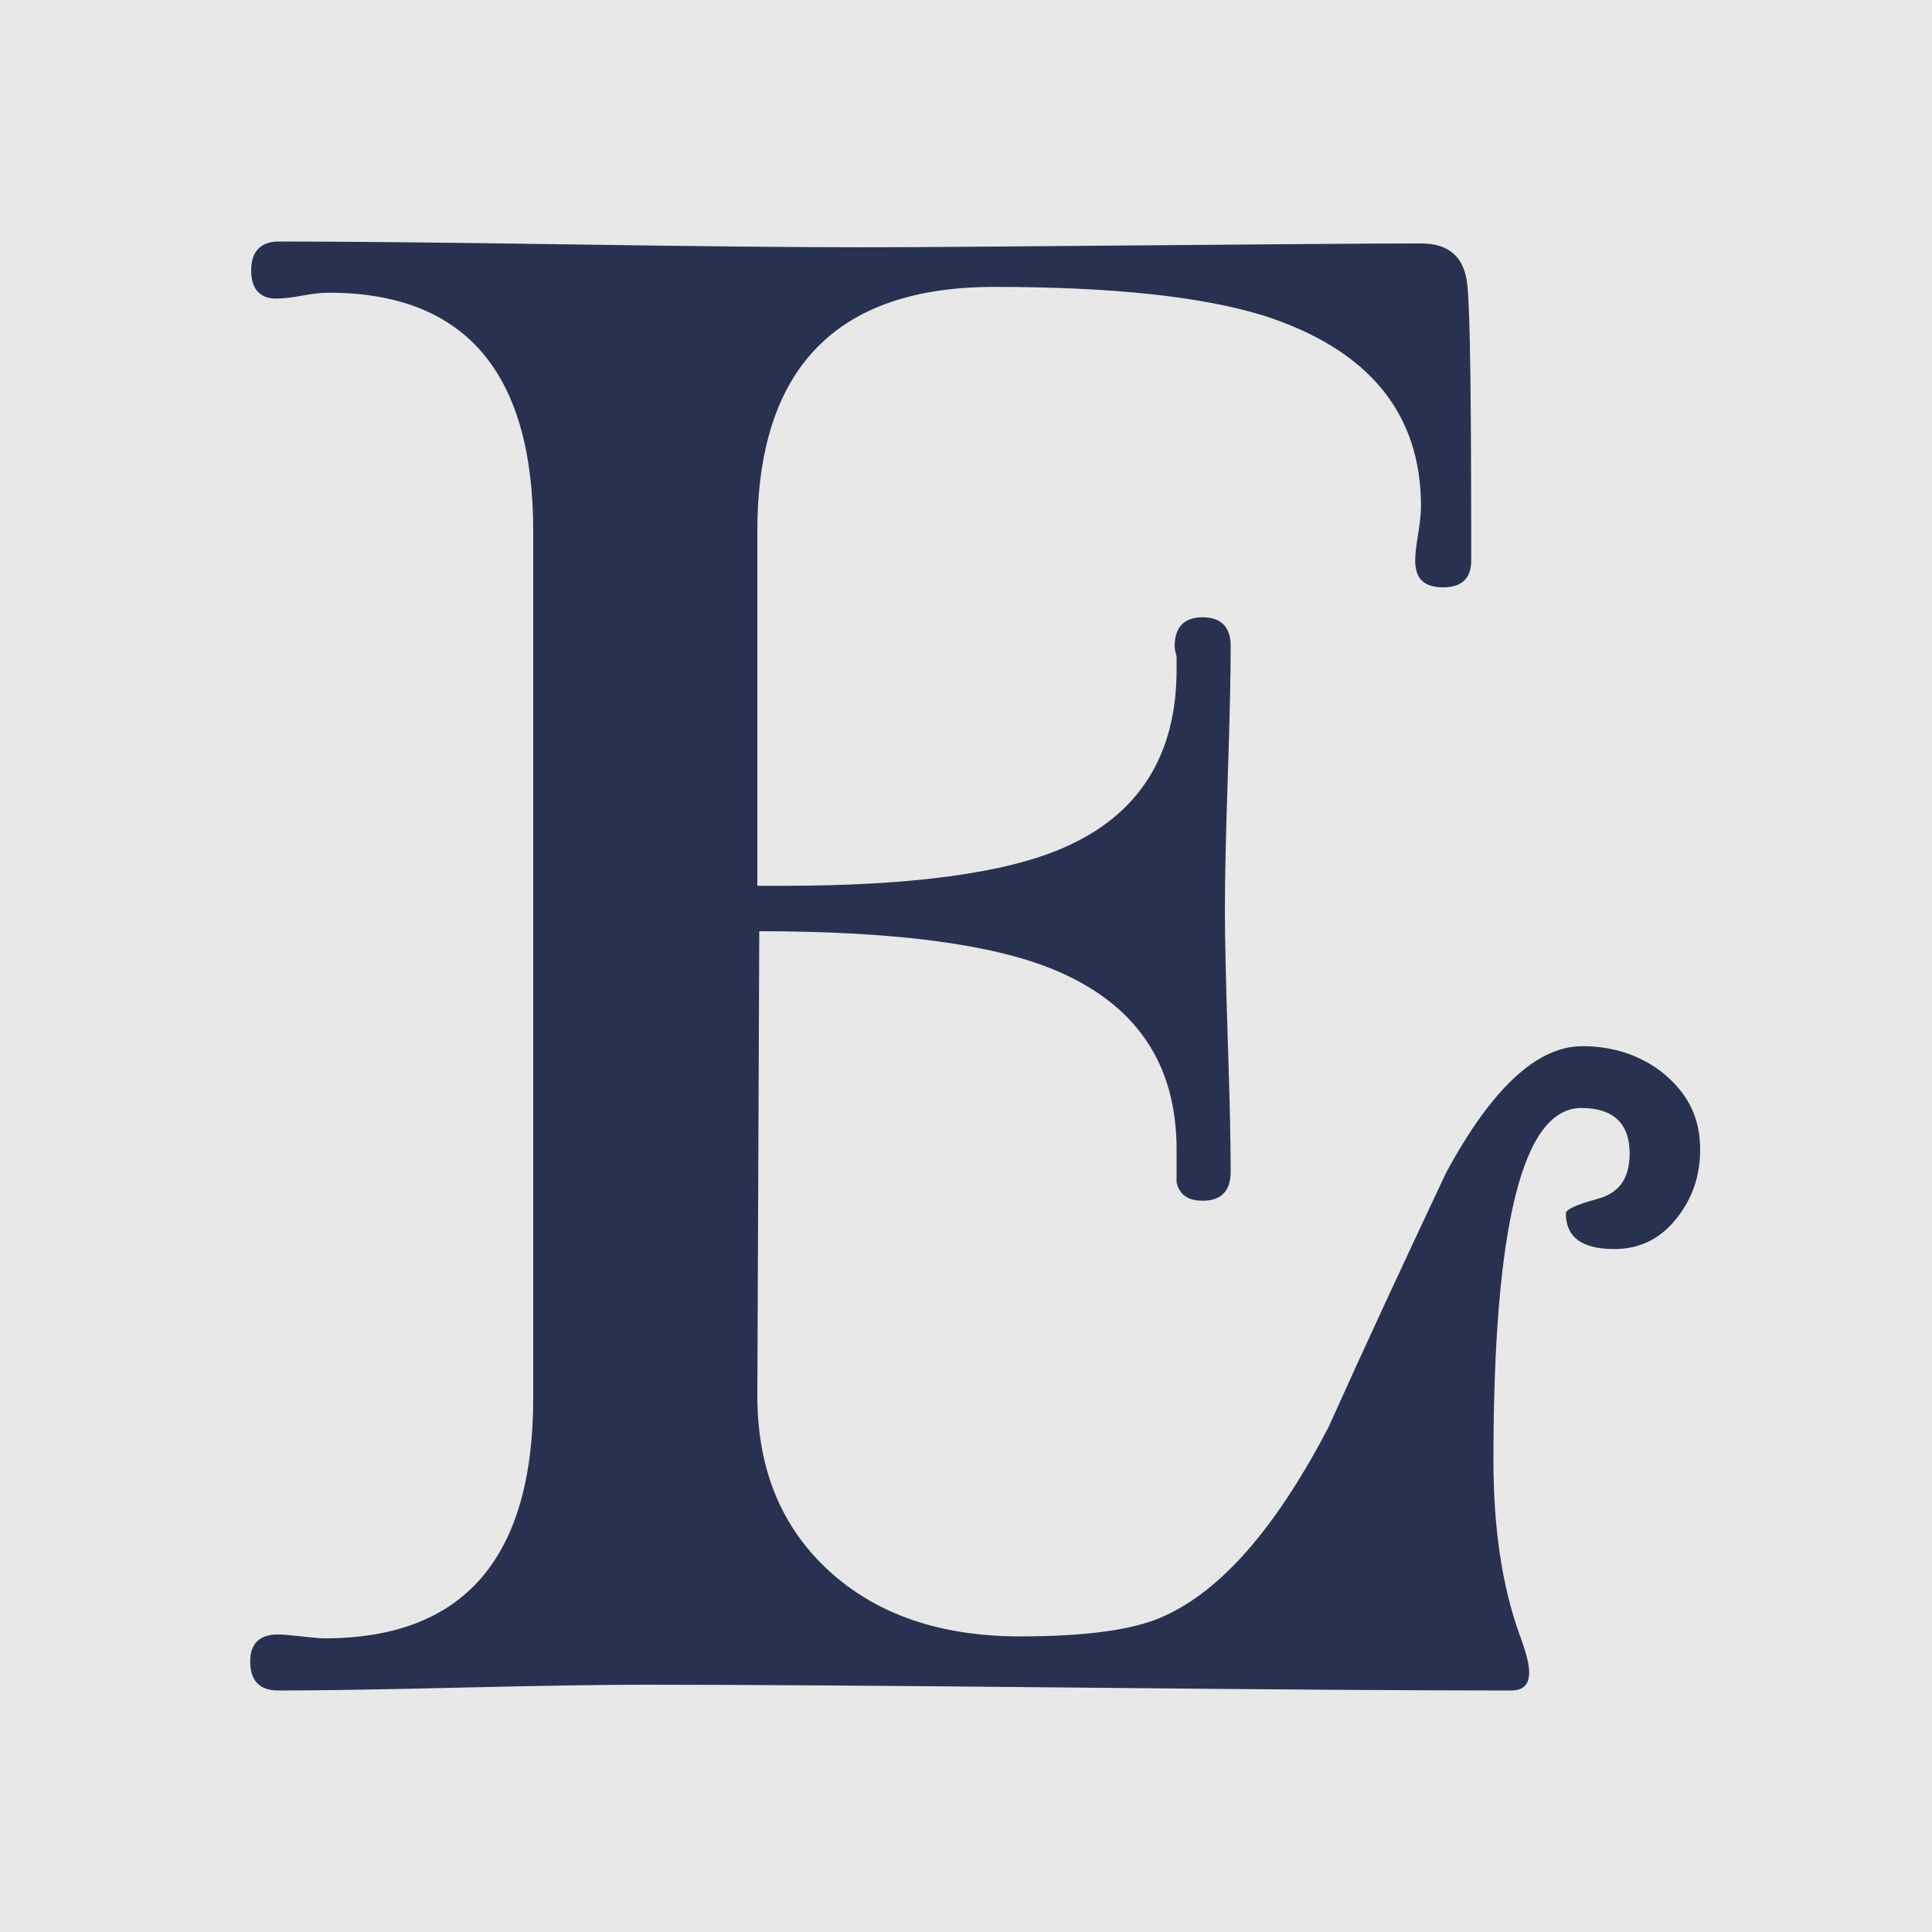
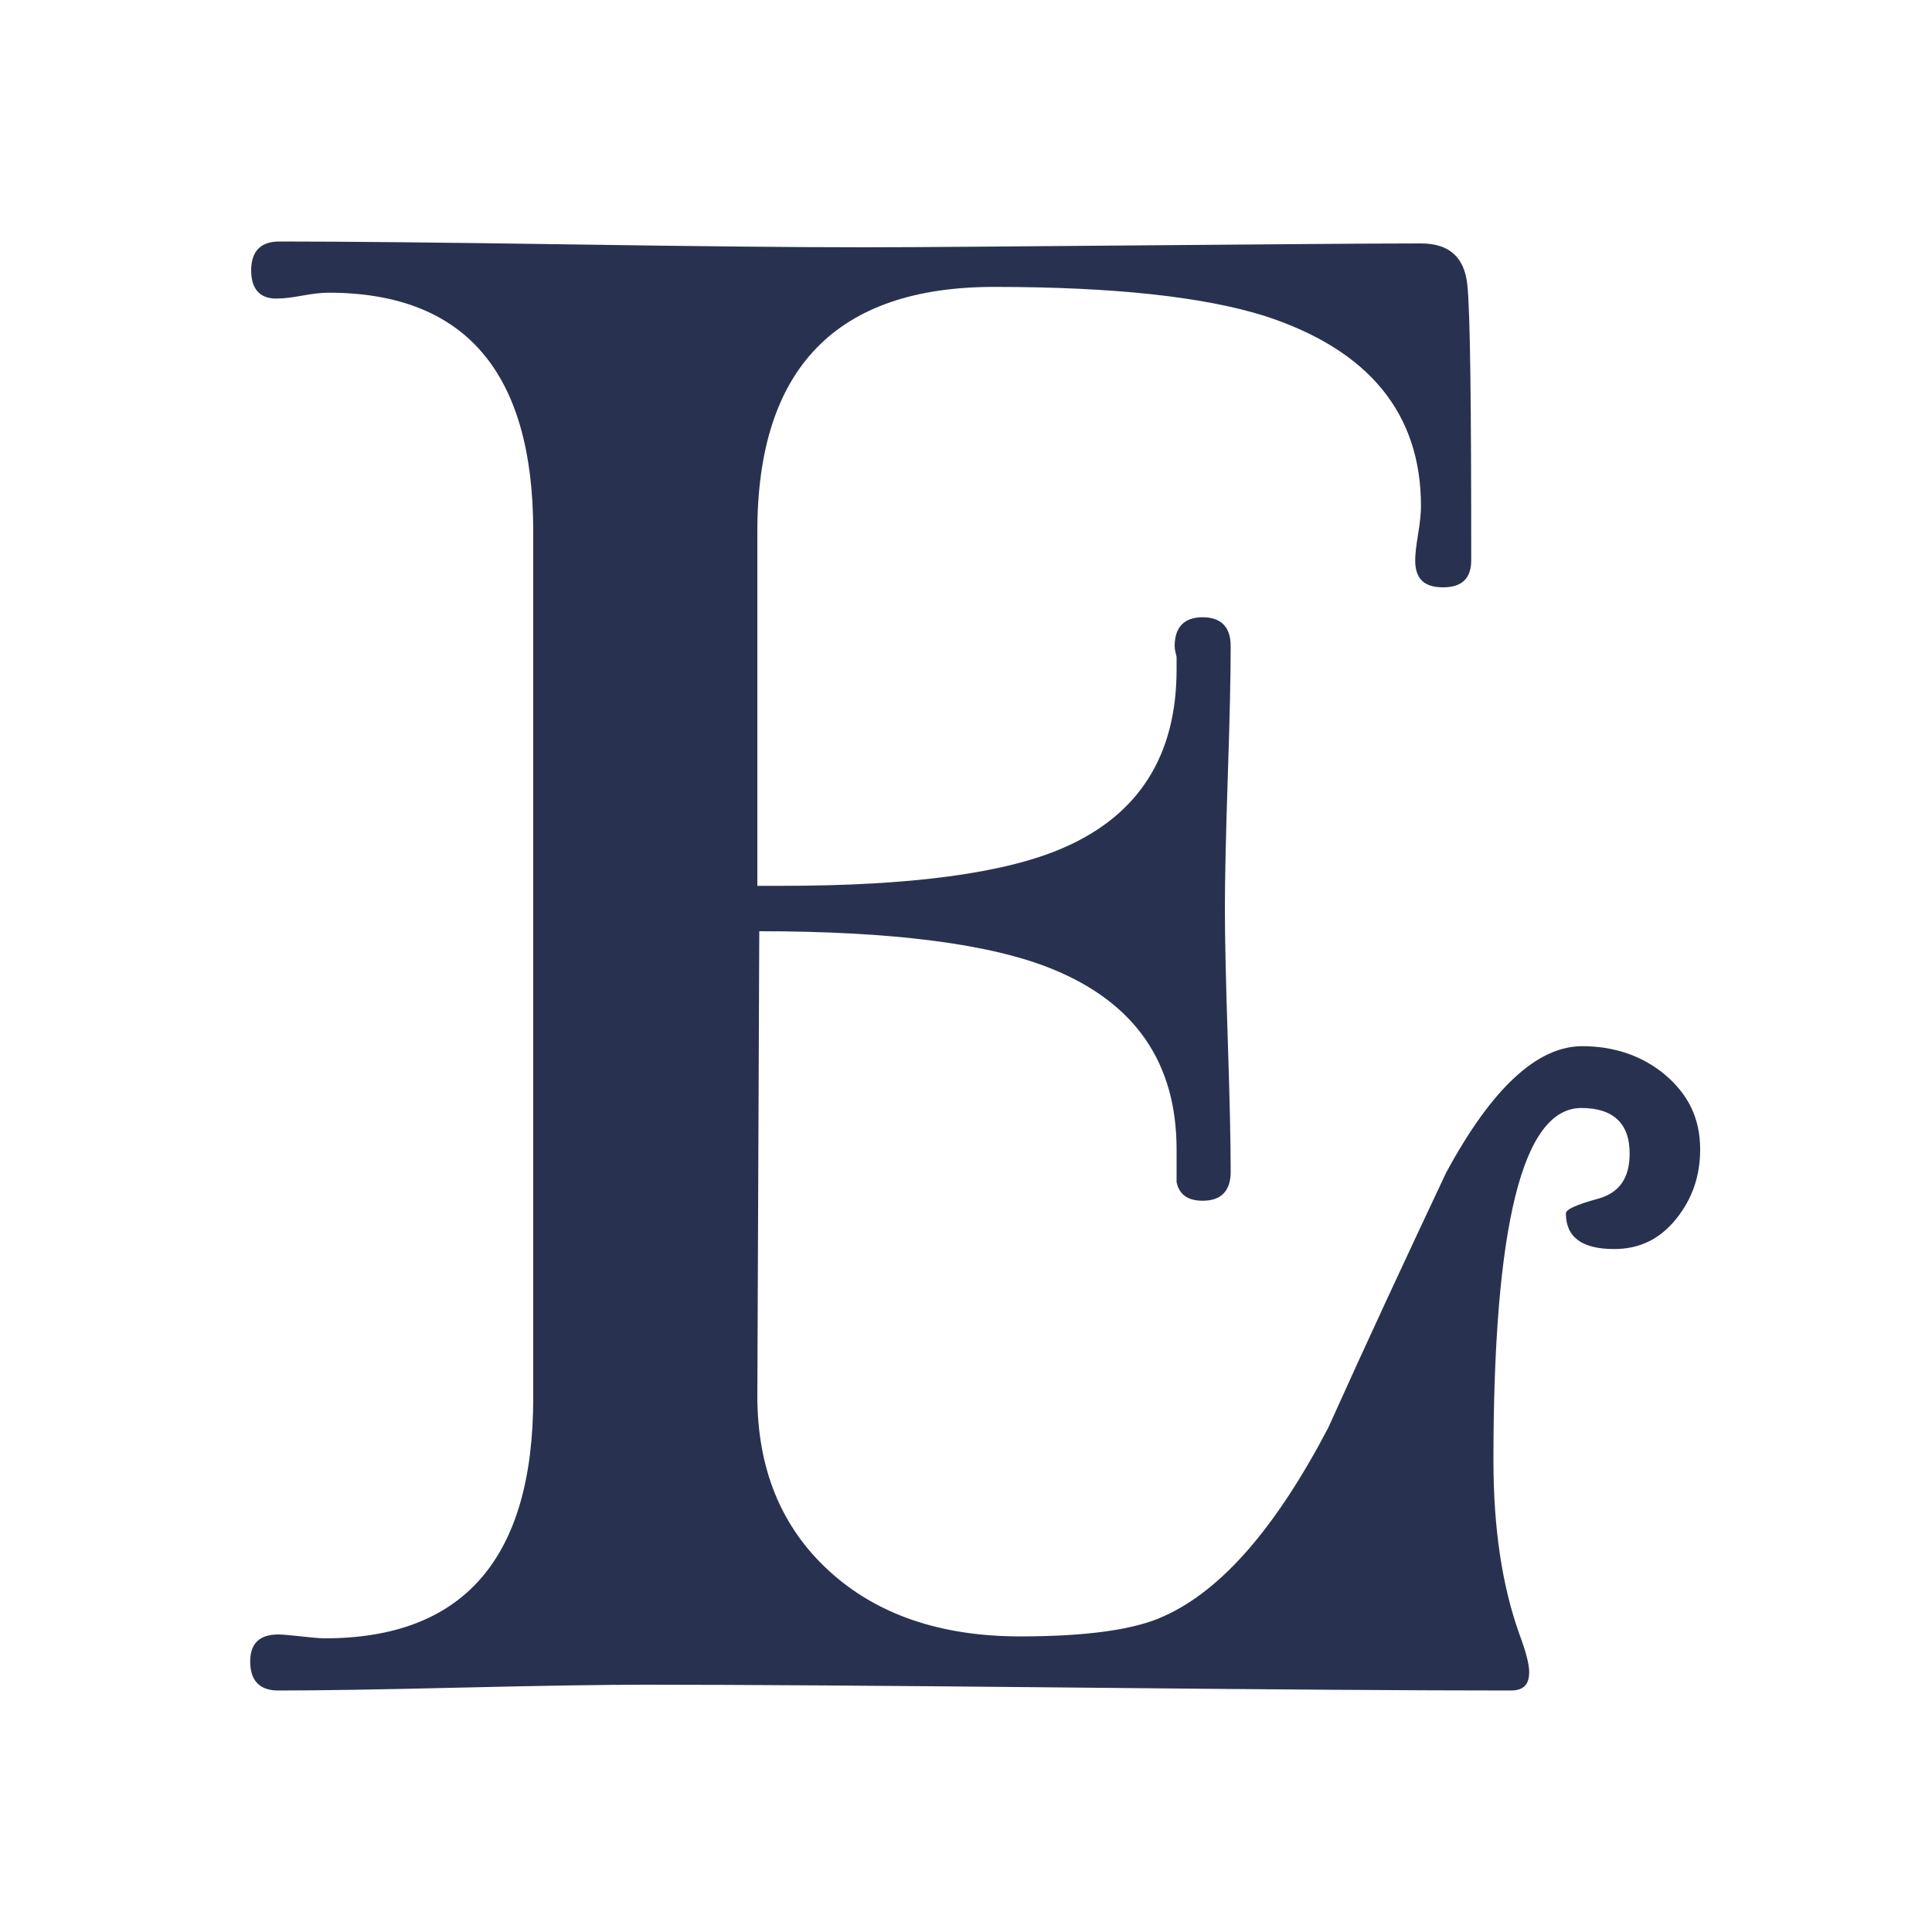
<svg xmlns="http://www.w3.org/2000/svg" version="1.1" id="Слой_1" x="0px" y="0px" viewBox="0 0 200 200" style="enable-background:new 0 0 200 200;" xml:space="preserve">
  <style type="text/css">
	.st0{fill:#E8E8E8;}
	.st1{fill-rule:evenodd;clip-rule:evenodd;fill:#FFFFFF;}
	.st2{fill-rule:evenodd;clip-rule:evenodd;fill:#201600;}
	.st3{fill:#201600;}
	.st4{stroke:#FFFFFF;stroke-width:8.197601e-02;stroke-linecap:round;stroke-linejoin:round;stroke-miterlimit:10;}
	.st5{fill:none;stroke:#000000;stroke-width:0.86;stroke-miterlimit:10;}
	.st6{fill:#0C0700;}
	.st7{fill:#283250;}
	.st8{fill:#283250;stroke:#FFFFFF;stroke-width:0.533;stroke-linecap:round;stroke-linejoin:round;stroke-miterlimit:10;}
	.st9{fill:#283250;stroke:#FFFFFF;stroke-width:0.175;stroke-linecap:round;stroke-linejoin:round;stroke-miterlimit:10;}
	.st10{fill-rule:evenodd;clip-rule:evenodd;fill:#283250;}
	.st11{fill:none;stroke:#283250;stroke-width:1.599;stroke-miterlimit:10;}
</style>
-   <rect class="st0" width="200" height="200" />
  <path class="st7" d="M176,119c0,2.7-0.8,5.1-2.5,7.2s-3.8,3.1-6.4,3.1c-3.3,0-5-1.2-5-3.7c0-0.4,1.1-0.9,3.3-1.5  c2.2-0.6,3.3-2.1,3.3-4.7c0-3.1-1.7-4.7-5-4.7c-6.1,0-9.1,12.2-9.1,36.5c0,7,0.9,13,2.7,18c0.7,1.9,1,3.1,1,3.9  c0,1.3-0.6,1.9-1.9,1.9c-9.7,0-24.6-0.1-44.8-0.3c-20.2-0.2-35.1-0.3-44.8-0.3c-4.3,0-10.6,0.1-19.1,0.3c-8.4,0.2-14.7,0.3-18.9,0.3  c-1.9,0-2.9-1-2.9-3c0-1.9,1-2.8,2.9-2.8c0.6,0,1.4,0.1,2.4,0.2c1,0.1,1.8,0.2,2.4,0.2c14.4,0,21.6-8.3,21.6-24.9V55  c0-16.5-7.1-24.7-21.2-24.7c-0.7,0-1.6,0.1-2.7,0.3c-1.1,0.2-1.9,0.3-2.5,0.3C27,31,26,30,26,28c0-2,1-3,2.9-3  c6.6,0,16.7,0.1,30.1,0.3c13.4,0.2,23.5,0.3,30.3,0.3c6.1,0,15.7-0.1,28.9-0.2c13.2-0.1,22.9-0.2,28.9-0.2c2.9,0,4.5,1.4,4.8,4.3  c0.3,2.9,0.4,12.4,0.4,28.5c0,1.9-1,2.8-2.9,2.8c-2,0-2.9-0.9-2.9-2.8c0-0.6,0.1-1.5,0.3-2.7c0.2-1.2,0.3-2.2,0.3-2.9  c0-9.6-5.4-16.2-16.2-19.7c-6.4-2-15.7-3-28-3c-16.3,0-24.5,8.4-24.5,25.3v36.7H81c13.3,0,23-1.3,29-3.9c7.9-3.4,11.8-9.6,11.8-18.5  c0-0.3,0-0.7,0-1.3c-0.1-0.4-0.2-0.8-0.2-1.1c0-2,1-3,2.9-3s2.9,1,2.9,3c0,3-0.1,7.5-0.3,13.5c-0.2,6-0.3,10.6-0.3,13.7  c0,3,0.1,7.5,0.3,13.6c0.2,6.1,0.3,10.6,0.3,13.6c0,2-1,3-2.9,3c-1.5,0-2.4-0.6-2.7-1.9v-3.4c0-9-4.3-15.2-12.9-18.7  c-6.4-2.6-16.5-3.9-30.3-3.9l-0.2,48.1c0,7.6,2.5,13.6,7.4,18.1c4.9,4.5,11.5,6.8,19.8,6.8c6.9,0,11.9-0.7,14.9-2.1  c6-2.7,11.6-9.2,17-19.5c4-8.9,8.1-17.7,12.2-26.4c4.7-8.7,9.4-13.1,14.1-13.1c3.3,0,6.2,1,8.5,2.9C174.8,113.3,176,115.8,176,119z" />
</svg>